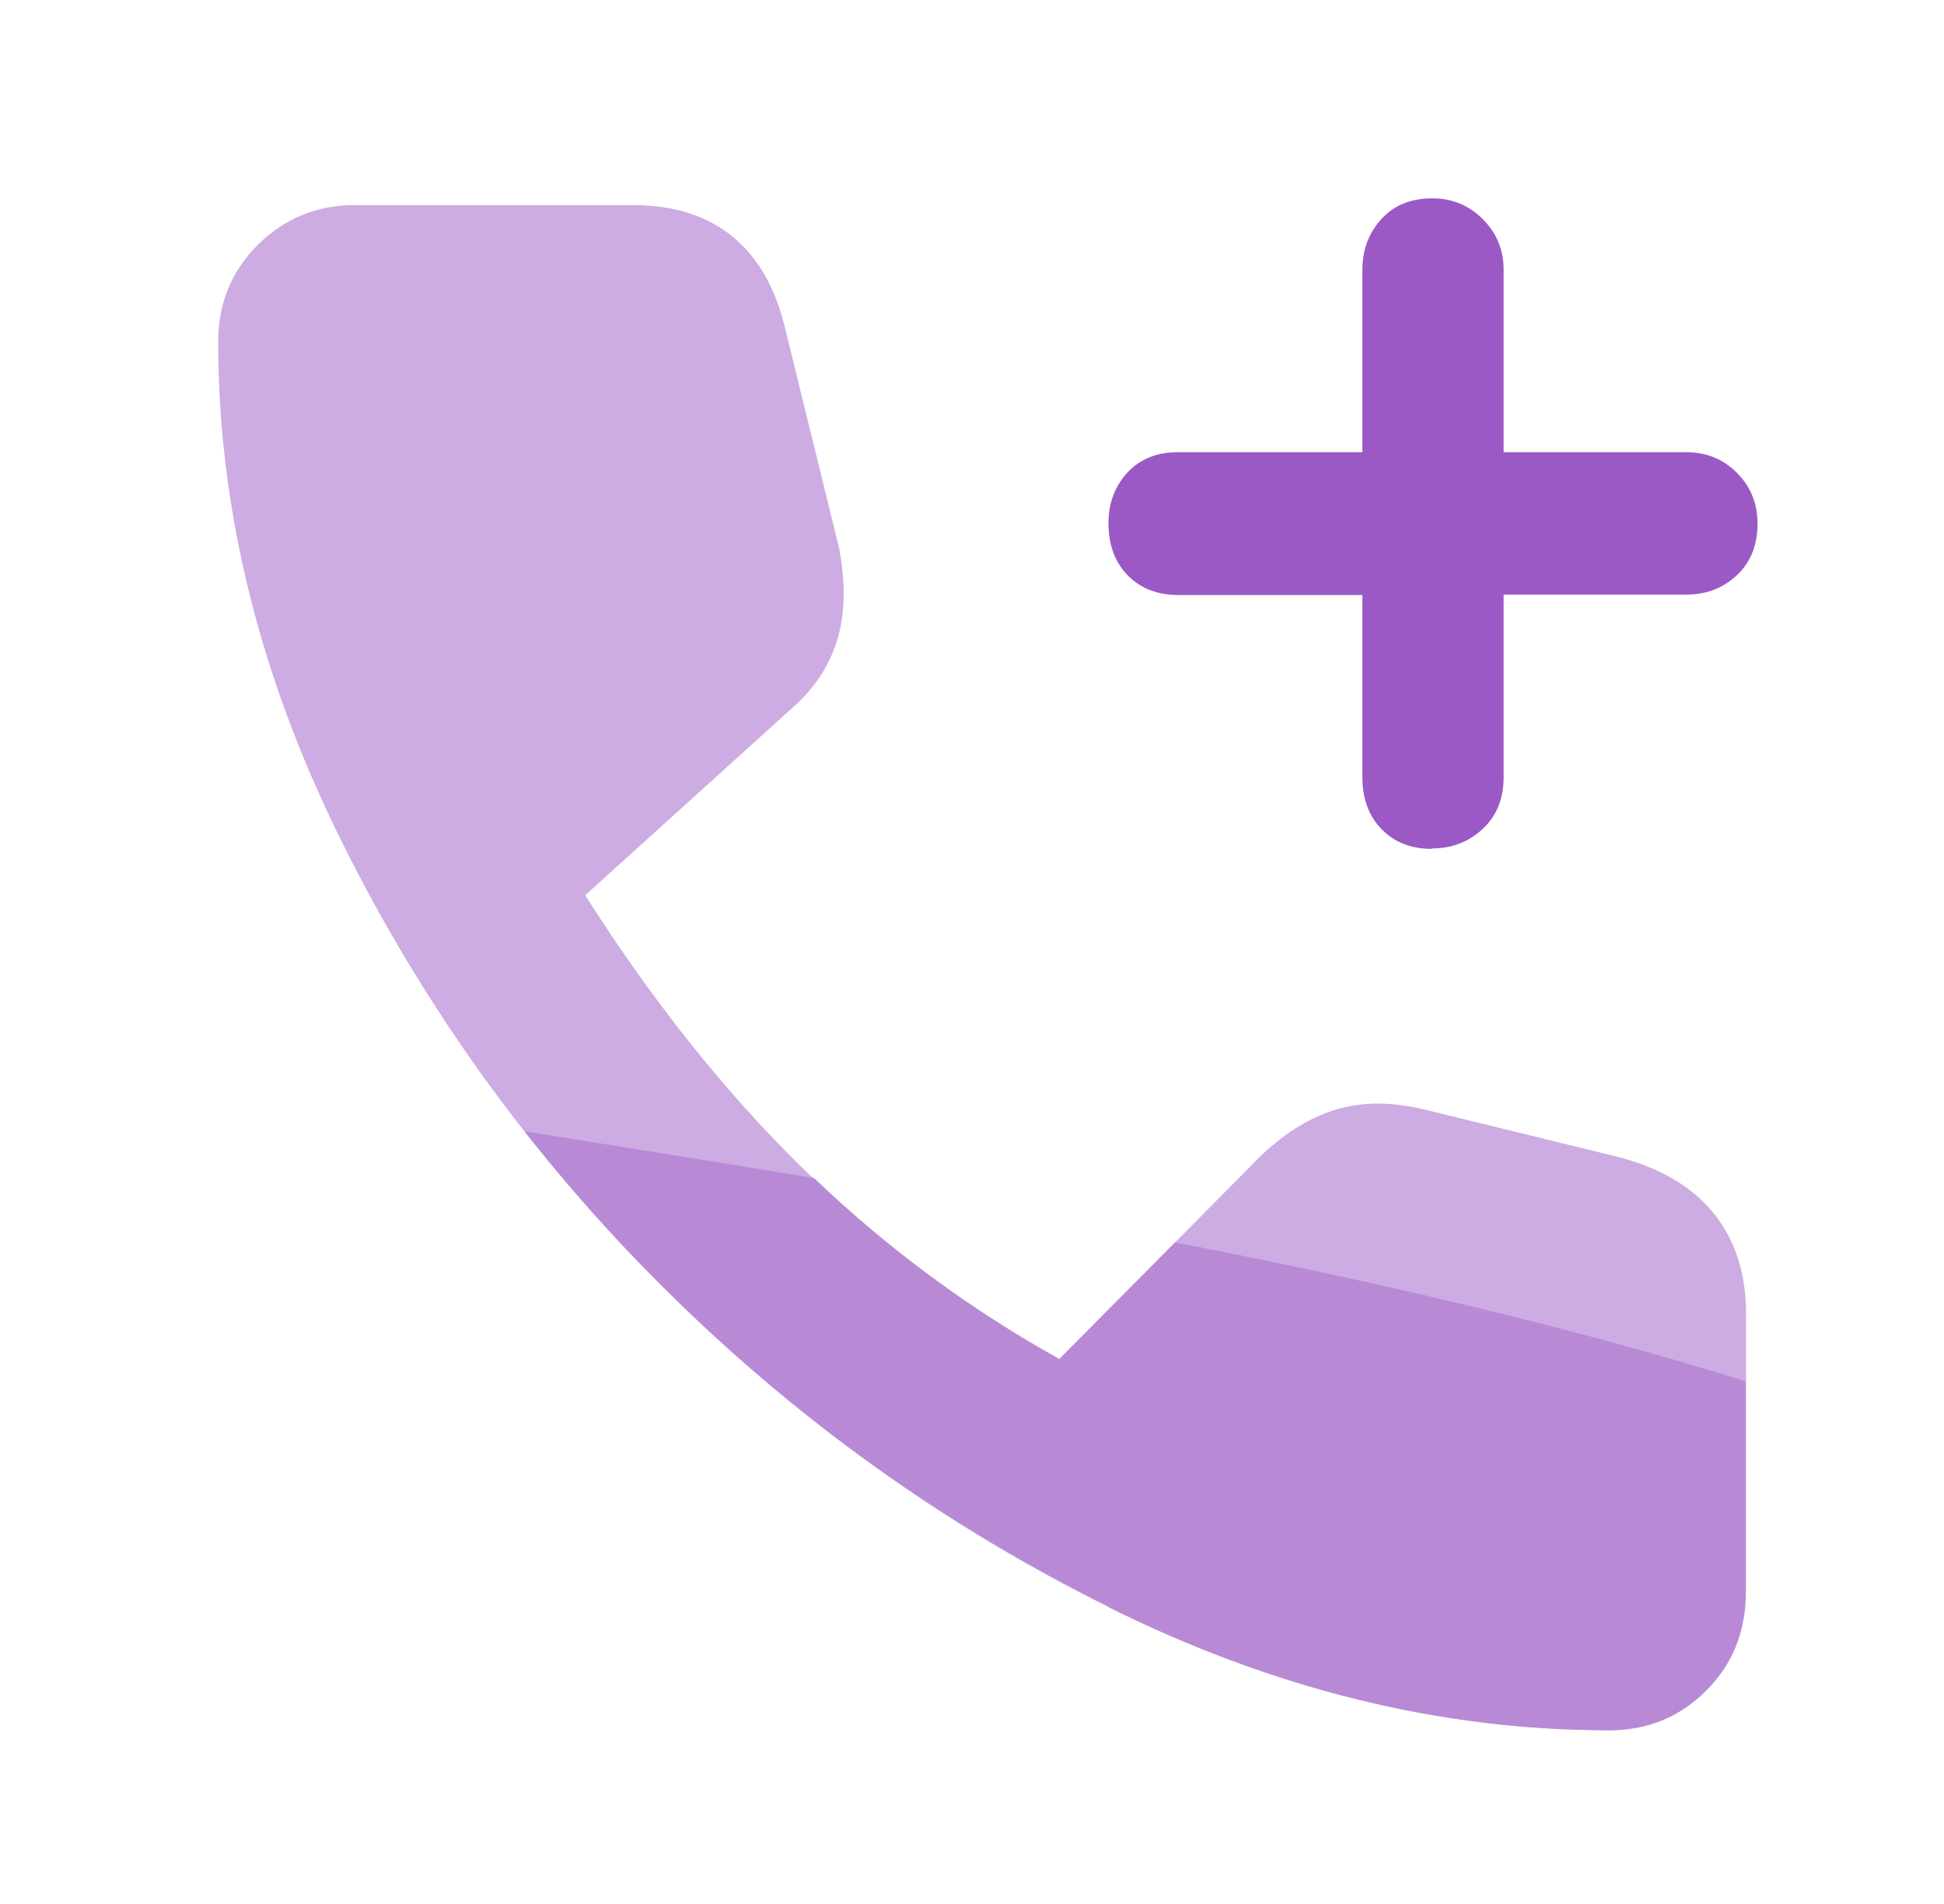
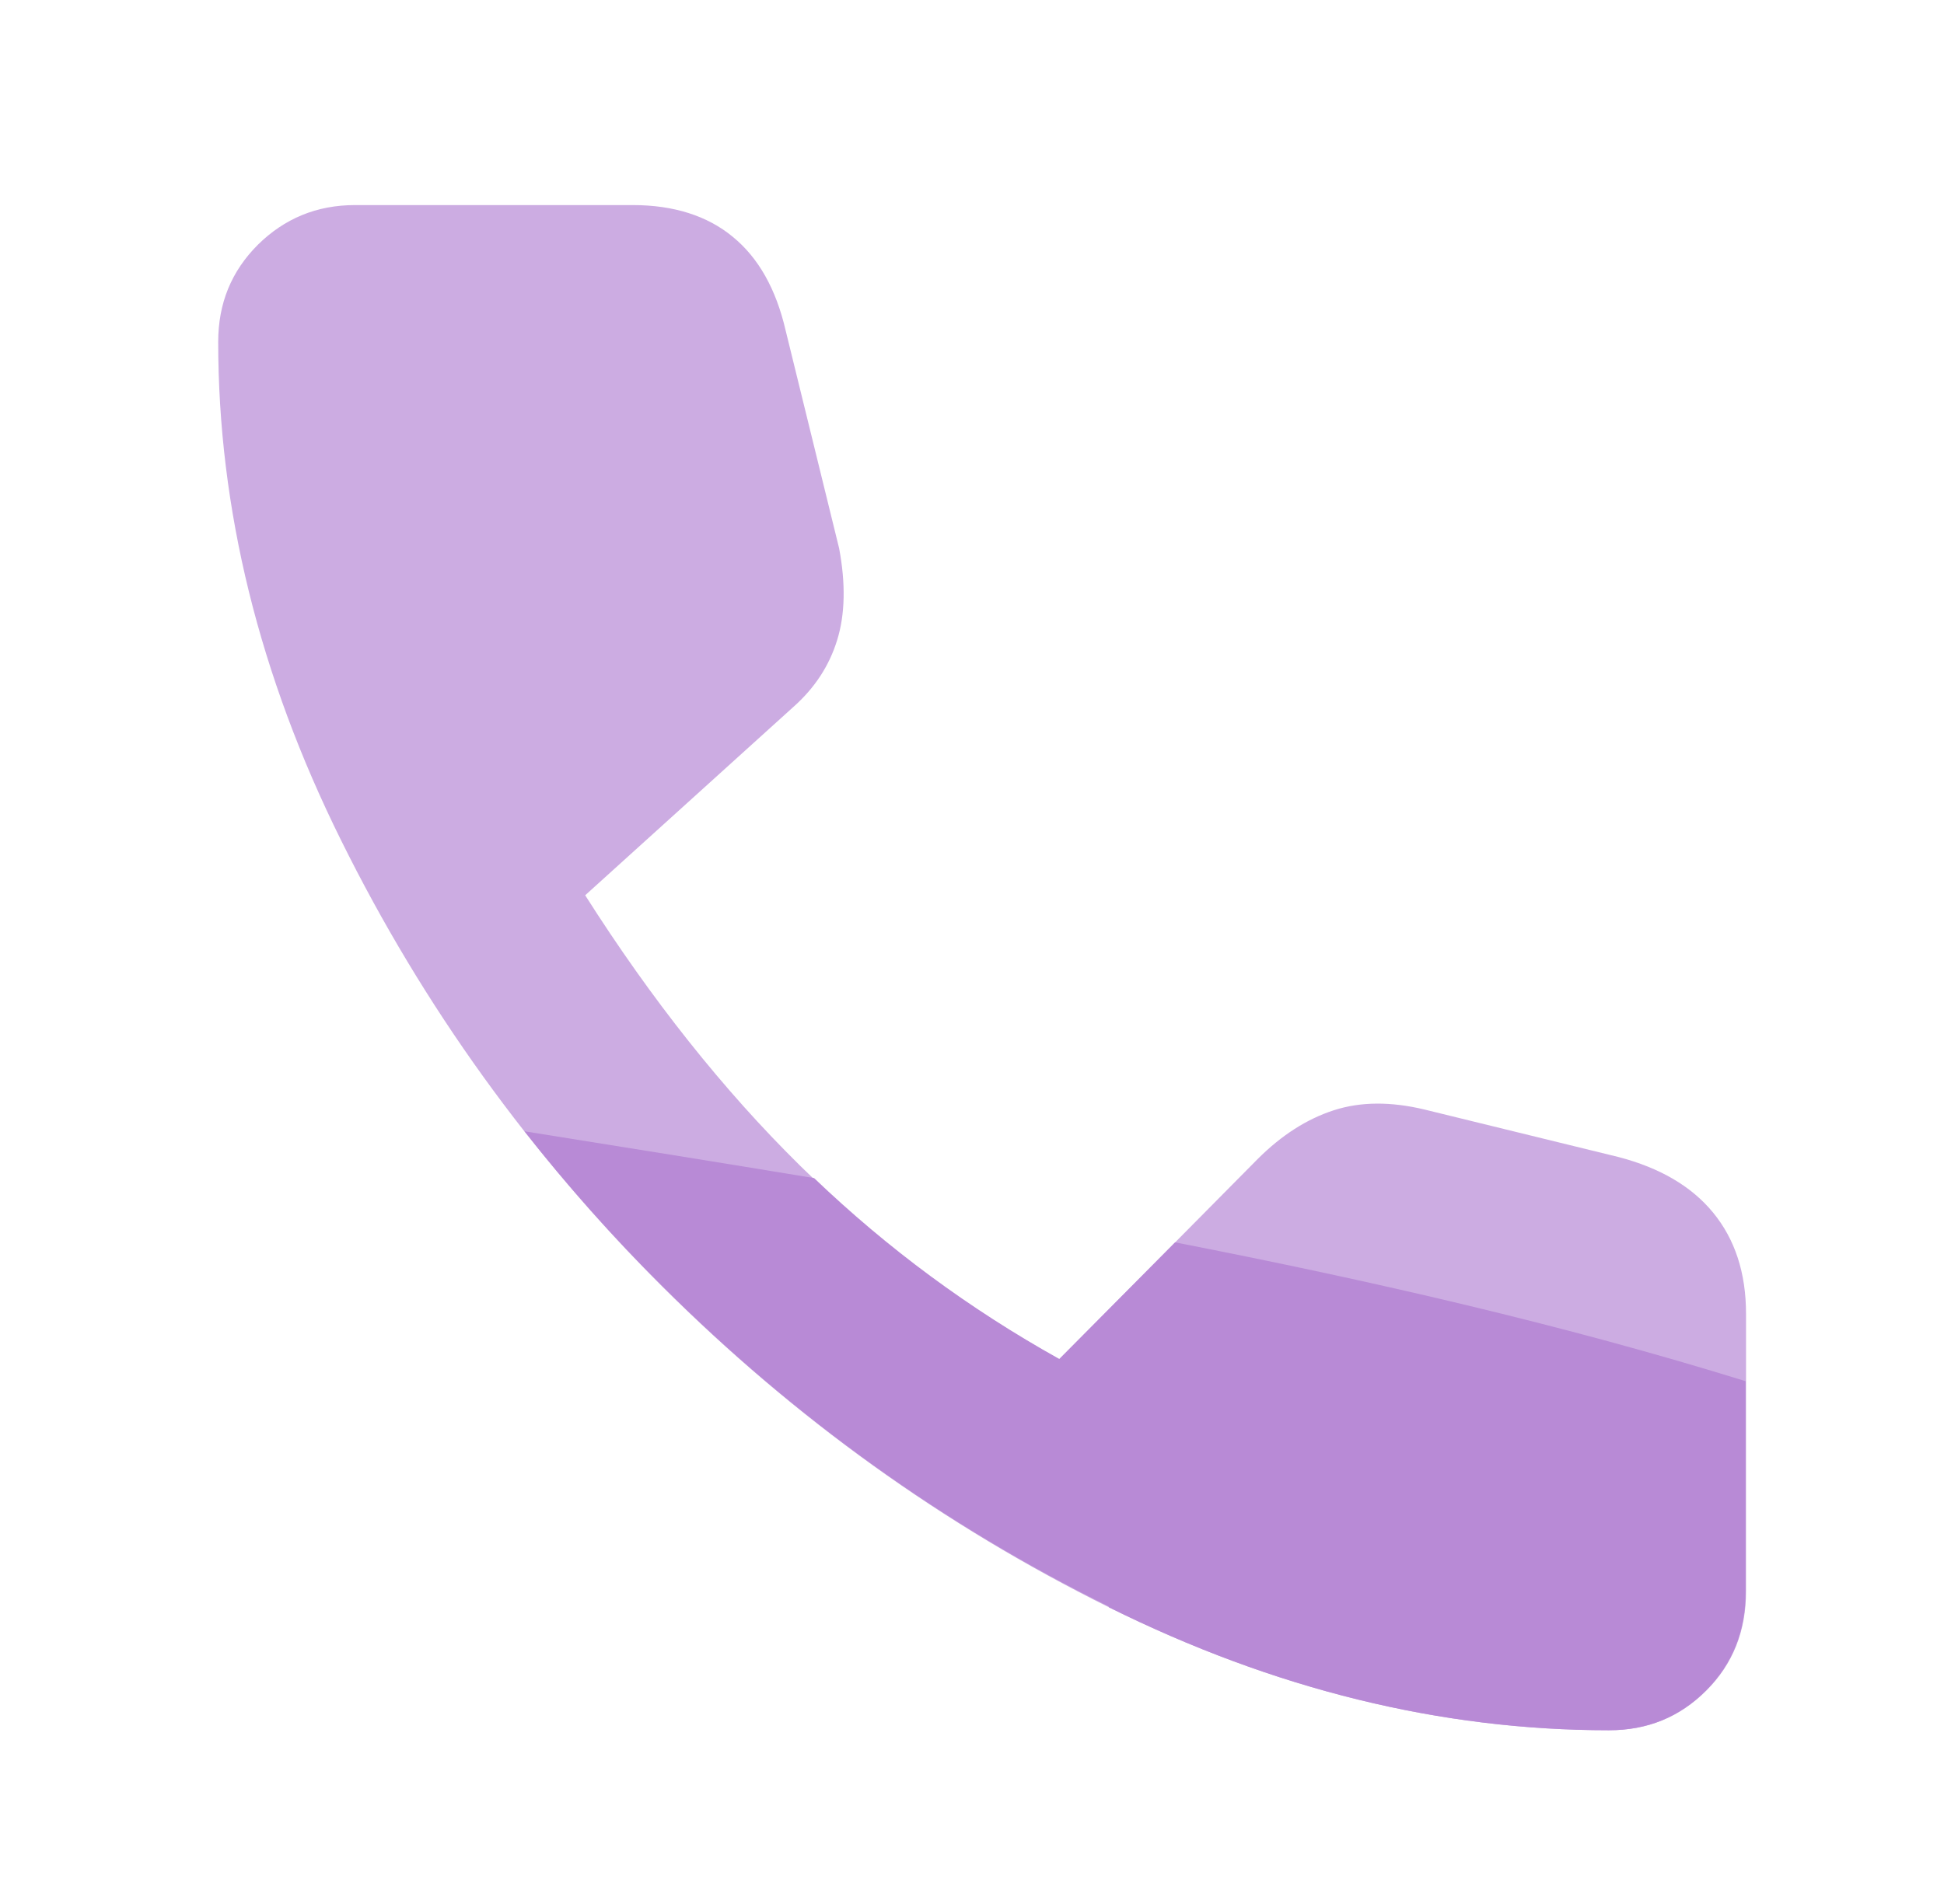
<svg xmlns="http://www.w3.org/2000/svg" width="49" height="48" viewBox="0 0 49 48" fill="none">
  <path d="M40.55 43.62C36.32 43.62 32.12 42.59 27.95 40.52C23.78 38.45 20.03 35.76 16.7 32.44C13.37 29.12 10.67 25.37 8.6 21.19C6.53 17.02 5.5 12.82 5.5 8.62C5.5 7.65 5.83 6.84 6.5 6.17C7.17 5.51 7.98 5.17 8.95 5.17H15.95C16.98 5.17 17.83 5.44 18.47 5.97C19.12 6.5 19.56 7.29 19.8 8.32L21.15 13.82C21.32 14.72 21.3 15.5 21.1 16.14C20.9 16.79 20.53 17.35 20 17.82L14.75 22.57C16.42 25.2 18.23 27.48 20.17 29.39C22.12 31.31 24.29 32.93 26.7 34.27L31.7 29.22C32.3 28.62 32.94 28.21 33.62 27.99C34.3 27.77 35.06 27.77 35.9 27.97L40.8 29.17C41.83 29.44 42.63 29.9 43.18 30.57C43.73 31.24 44.01 32.09 44.01 33.12V40.12C44.01 41.12 43.68 41.95 43.01 42.62C42.34 43.29 41.53 43.62 40.56 43.62H40.55Z" fill="#CCACE2" />
  <path d="M27.95 40.52C32.12 42.59 36.32 43.62 40.55 43.62C41.52 43.62 42.33 43.29 43 42.62C43.67 41.95 44 41.12 44 40.12V34.82C39.42 33.4 34.59 32.29 29.62 31.32L26.7 34.26C24.44 33 22.38 31.48 20.52 29.7C18.1 29.3 15.66 28.91 13.22 28.52C14.29 29.88 15.45 31.19 16.7 32.43C20.03 35.75 23.78 38.44 27.95 40.5V40.52Z" fill="#B88AD6" />
-   <path d="M36.09 21.4C35.56 21.4 35.14 21.23 34.82 20.9C34.5 20.57 34.34 20.13 34.34 19.6V15H29.69C29.17 15 28.74 14.83 28.42 14.5C28.1 14.17 27.94 13.73 27.94 13.19C27.94 12.68 28.1 12.26 28.42 11.91C28.74 11.57 29.16 11.4 29.69 11.4H34.34V6.8C34.34 6.3 34.5 5.87 34.82 5.52C35.14 5.17 35.57 5 36.1 5C36.59 5 37.02 5.17 37.37 5.52C37.72 5.87 37.9 6.29 37.9 6.8V11.4H42.5C43.01 11.4 43.43 11.57 43.78 11.92C44.13 12.27 44.3 12.7 44.3 13.2C44.3 13.74 44.13 14.17 43.78 14.5C43.43 14.83 43.01 14.99 42.5 14.99H37.9V19.59C37.9 20.13 37.73 20.56 37.38 20.89C37.03 21.22 36.6 21.39 36.09 21.39V21.4Z" fill="#9A59C5" />
</svg>